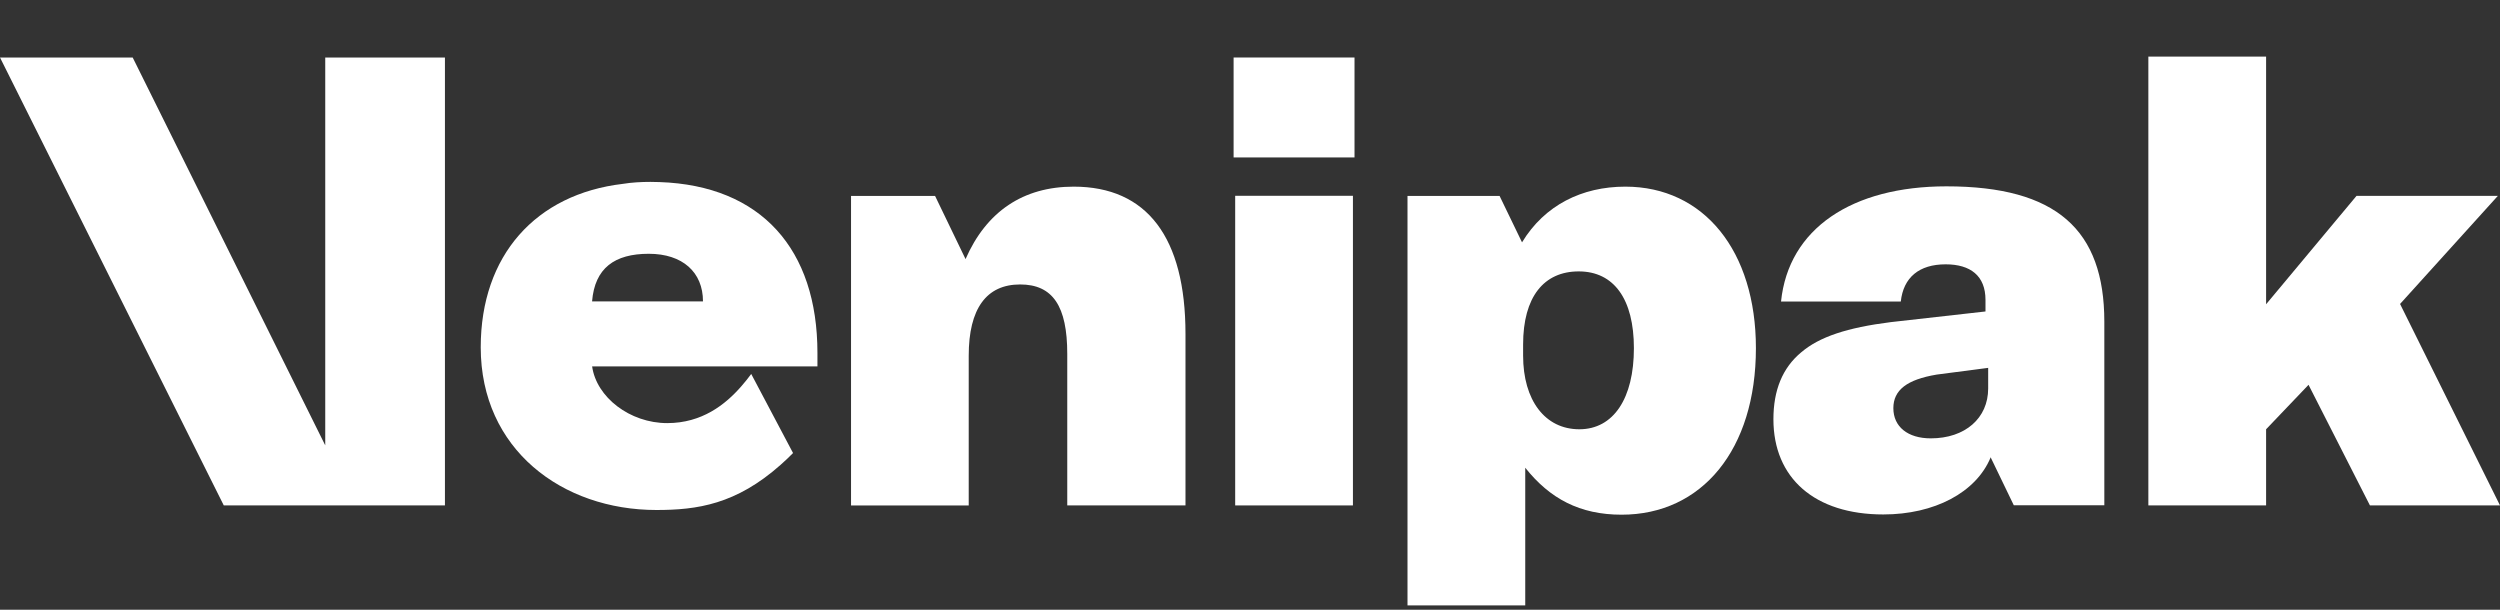
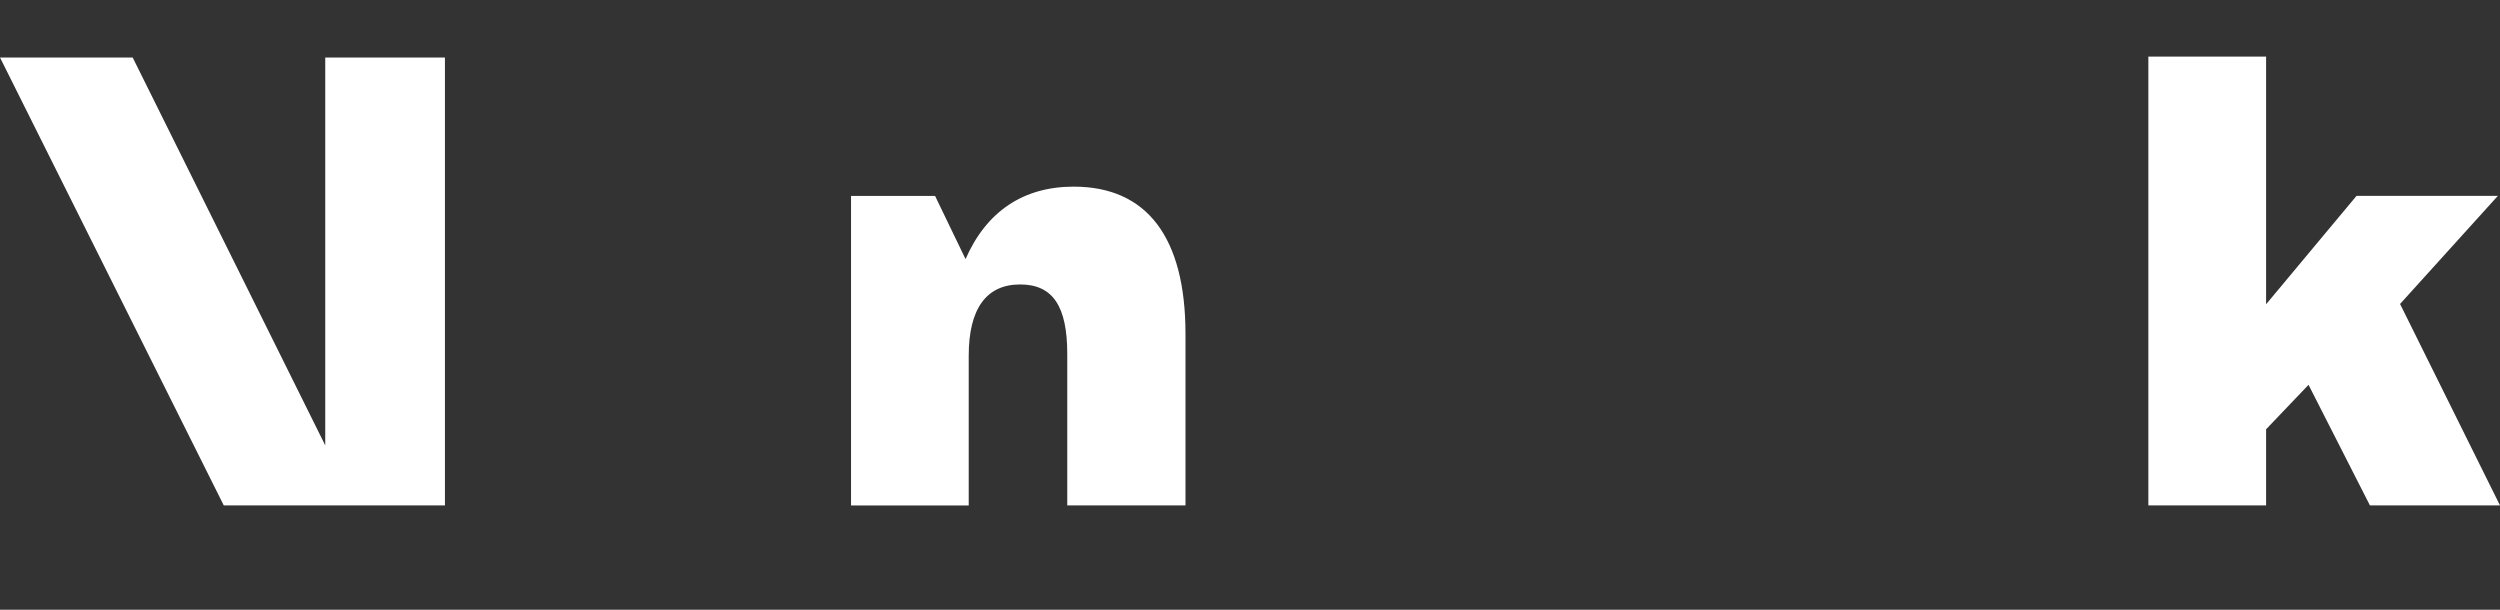
<svg xmlns="http://www.w3.org/2000/svg" width="41" height="10" viewBox="0 0 41 10" fill="none">
  <rect x="0" y="0" width="41" height="10" fill="#333333" stroke="none" />
  <path d="M19.442 5.477V8.289H17.503V5.803C17.503 5.021 17.266 4.665 16.73 4.665C16.177 4.665 15.887 5.062 15.887 5.833V8.29H13.957V3.213H15.335L15.835 4.249C16.177 3.467 16.783 3.061 17.608 3.061C18.811 3.061 19.442 3.894 19.442 5.477Z" fill="white" />
-   <path d="M20.231 0.943H22.214V2.582H20.231V0.943ZM20.257 3.211H22.188V8.289H20.257V3.211Z" fill="white" />
-   <path d="M26.655 3.061C25.944 3.061 25.331 3.365 24.962 3.973V3.977L24.961 3.974L24.593 3.213H23.083V9.928H25.014V7.671C25.417 8.178 25.909 8.441 26.594 8.441C27.91 8.441 28.797 7.376 28.797 5.71C28.797 4.118 27.945 3.061 26.655 3.061ZM25.901 7.04C25.338 7.04 24.979 6.564 24.979 5.832V5.65C24.979 4.868 25.32 4.451 25.891 4.451C26.471 4.451 26.796 4.909 26.796 5.71C26.796 6.533 26.462 7.04 25.901 7.04Z" fill="white" />
-   <path d="M31.921 3.056C30.374 3.056 29.331 3.748 29.209 4.945H31.173C31.216 4.55 31.473 4.335 31.909 4.335C32.314 4.335 32.562 4.522 32.562 4.918V5.108L31.008 5.283C30.295 5.373 29.839 5.523 29.54 5.778C29.233 6.033 29.084 6.398 29.084 6.876C29.084 7.841 29.761 8.437 30.886 8.437C31.725 8.437 32.407 8.077 32.646 7.503V7.498L32.647 7.5C32.648 7.499 32.648 7.496 32.649 7.495V7.505L33.026 8.286H34.511V5.273C34.51 3.77 33.728 3.056 31.921 3.056ZM32.606 6.371C32.606 6.858 32.228 7.189 31.665 7.189C31.287 7.189 31.051 6.998 31.051 6.694C31.051 6.398 31.272 6.225 31.763 6.143L32.606 6.033V6.371Z" fill="white" />
  <path d="M37.86 6.311L37.164 7.04V8.289H35.233V0.928H37.164V4.99L38.647 3.212H40.965L39.361 4.985L41 8.289H38.867L37.86 6.311Z" fill="white" />
  <path d="M7.297 0.943V8.289H3.67L0 0.943H2.176L5.334 7.304V0.943H7.297Z" fill="white" />
-   <path d="M13.406 5.787C13.406 4.09 12.486 3.043 10.816 2.986C10.767 2.984 10.717 2.983 10.667 2.983C10.513 2.983 10.359 2.992 10.218 3.015C8.785 3.183 7.884 4.19 7.884 5.696C7.884 7.371 9.221 8.364 10.765 8.364C11.436 8.364 12.072 8.271 12.801 7.624C12.868 7.565 12.937 7.5 13.006 7.43L12.32 6.133C12.272 6.198 12.218 6.267 12.157 6.336C11.896 6.635 11.512 6.939 10.943 6.939C10.329 6.939 9.781 6.514 9.711 6.009H13.406V5.787H13.406ZM9.71 4.943C9.754 4.396 10.08 4.162 10.64 4.162C11.195 4.162 11.529 4.465 11.529 4.943H9.71Z" fill="white" />
</svg>